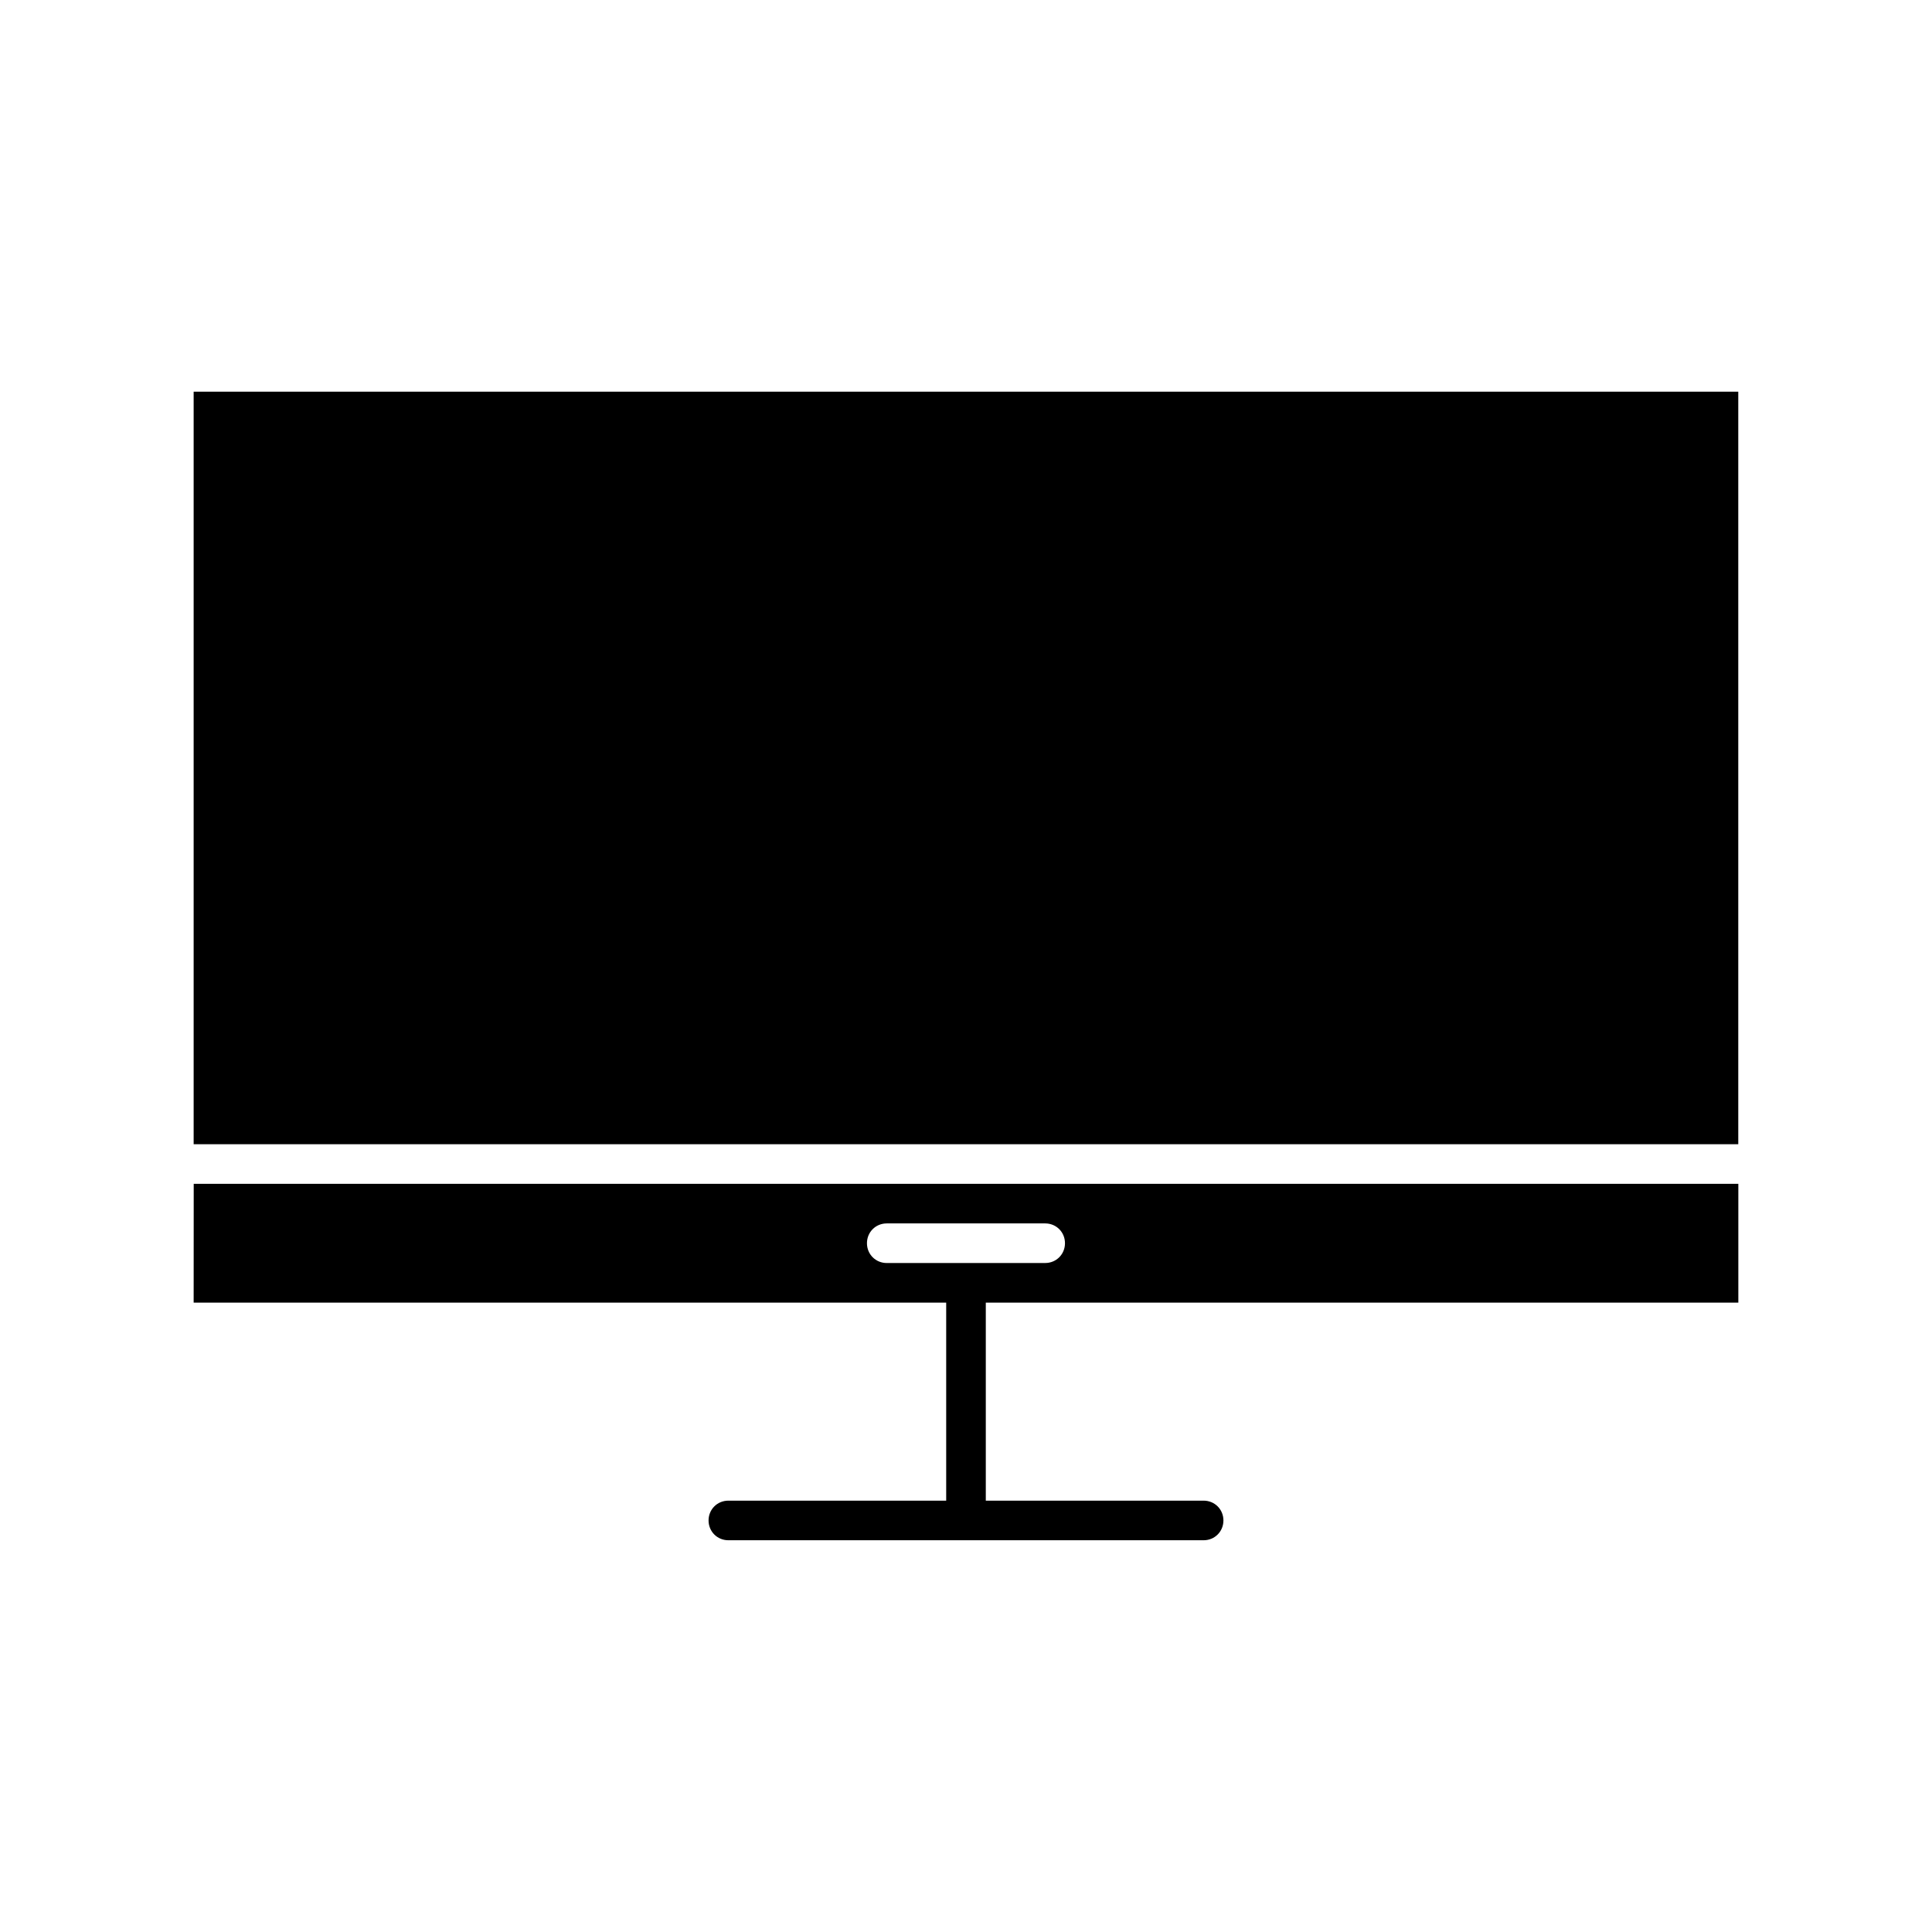
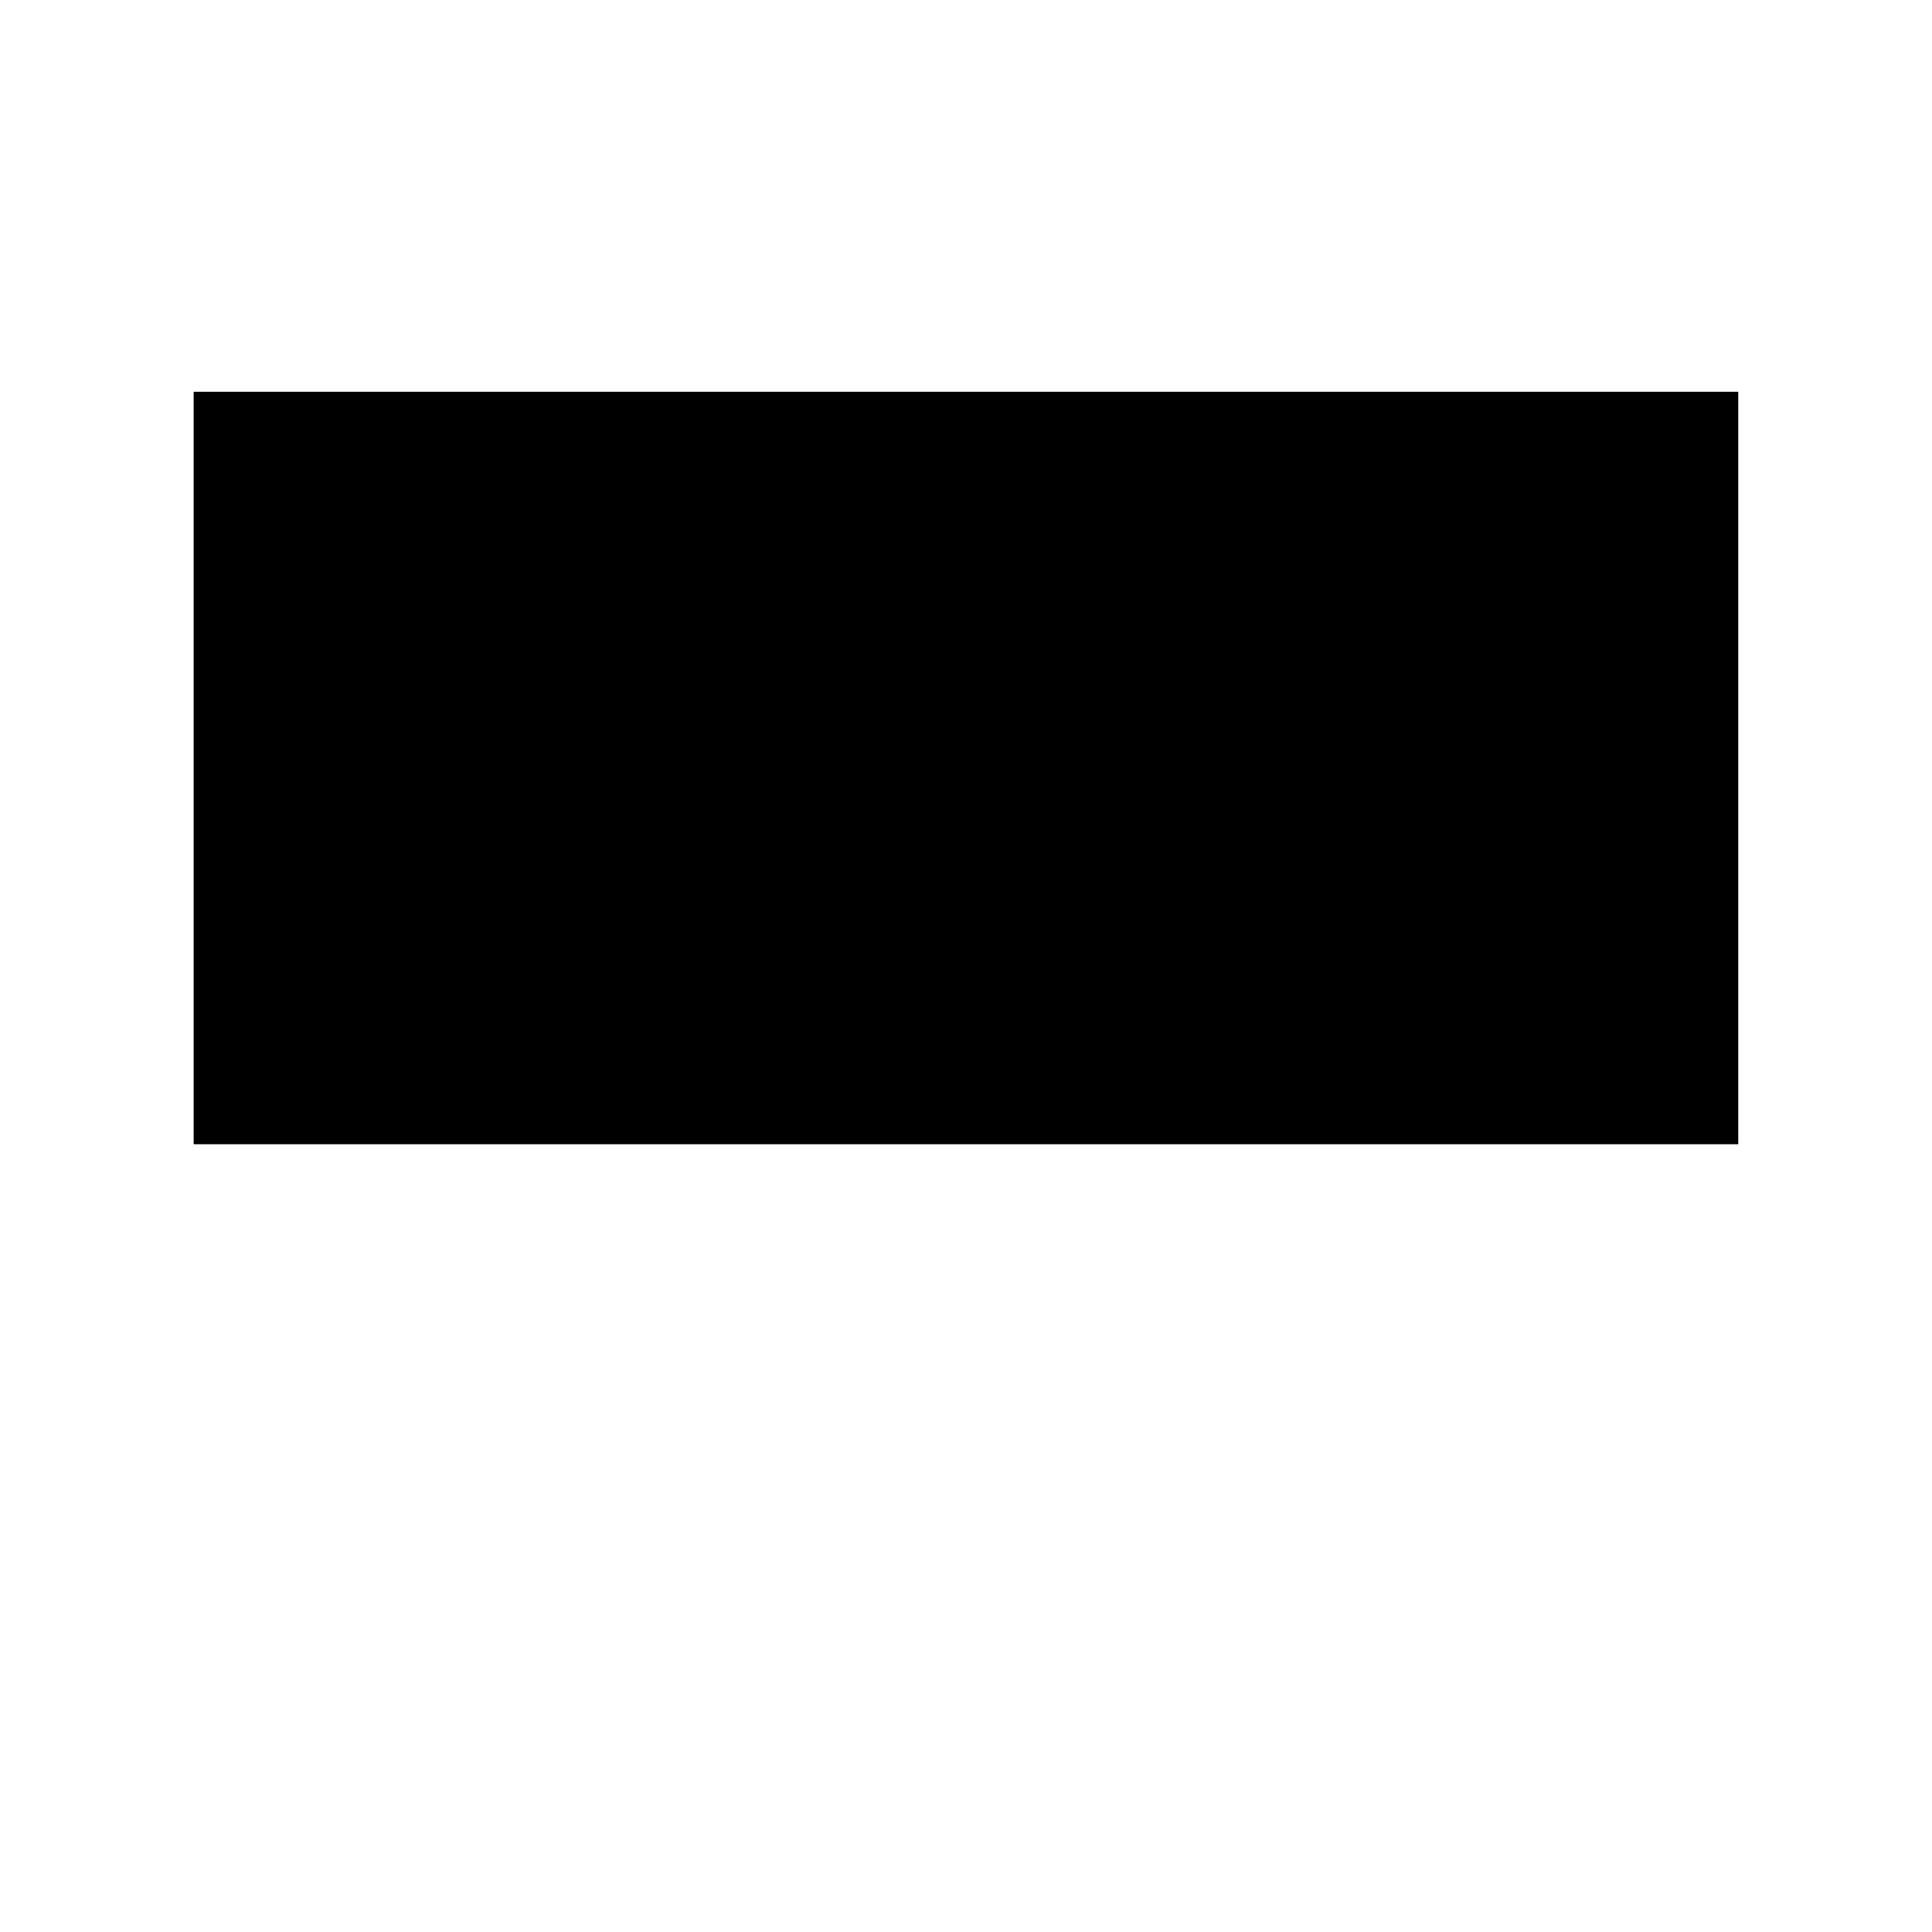
<svg xmlns="http://www.w3.org/2000/svg" fill="#000000" width="800px" height="800px" version="1.1" viewBox="144 144 512 512">
  <g>
-     <path d="m195.32 489.21h199.43v52.48h-57.727c-2.938 0-5.246 2.309-5.246 5.246s2.309 5.246 5.246 5.246h125.95c2.938 0 5.246-2.309 5.246-5.246s-2.309-5.246-5.246-5.246h-57.727v-52.48h199.43v-31.488h-409.34zm183.68-20.992h41.984c2.938 0 5.246 2.309 5.246 5.246s-2.309 5.246-5.246 5.246h-26.238l-15.746 0.004c-2.938 0-5.246-2.309-5.246-5.246-0.004-2.941 2.305-5.25 5.246-5.25z" />
-     <path d="m195.32 247.8h409.34v199.43h-409.34z" />
+     <path d="m195.32 247.8h409.34v199.43h-409.34" />
  </g>
</svg>